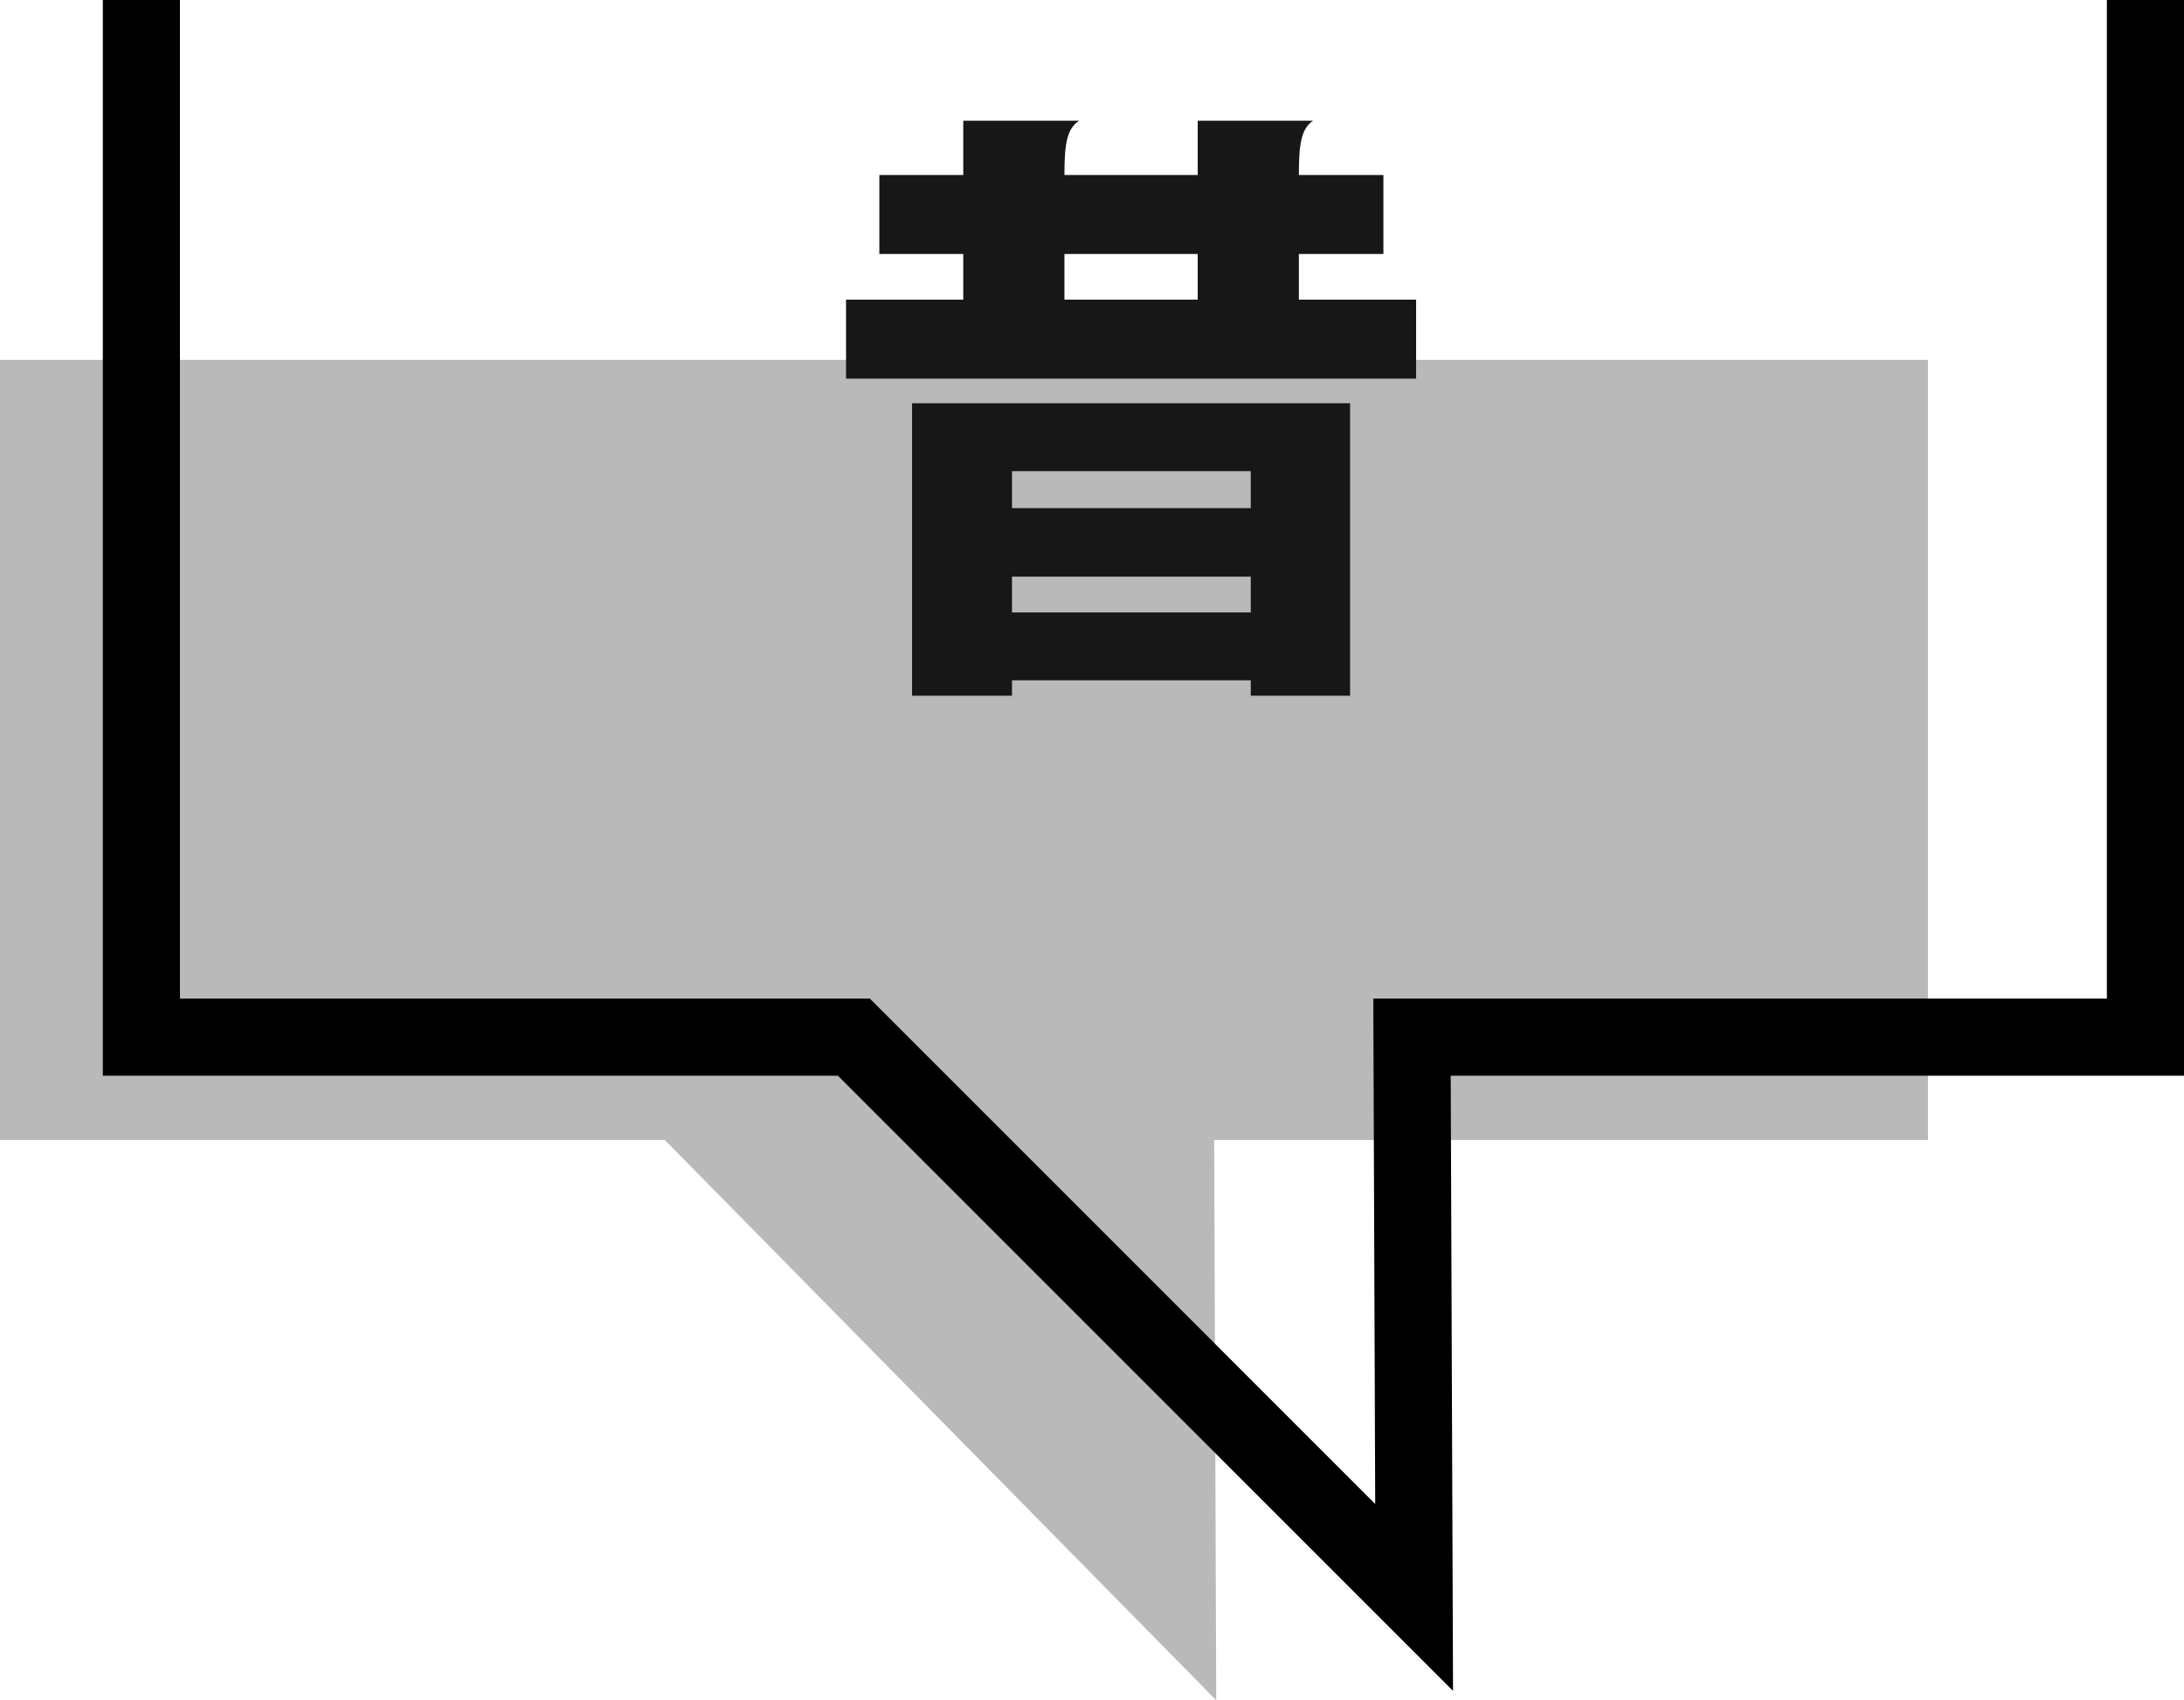
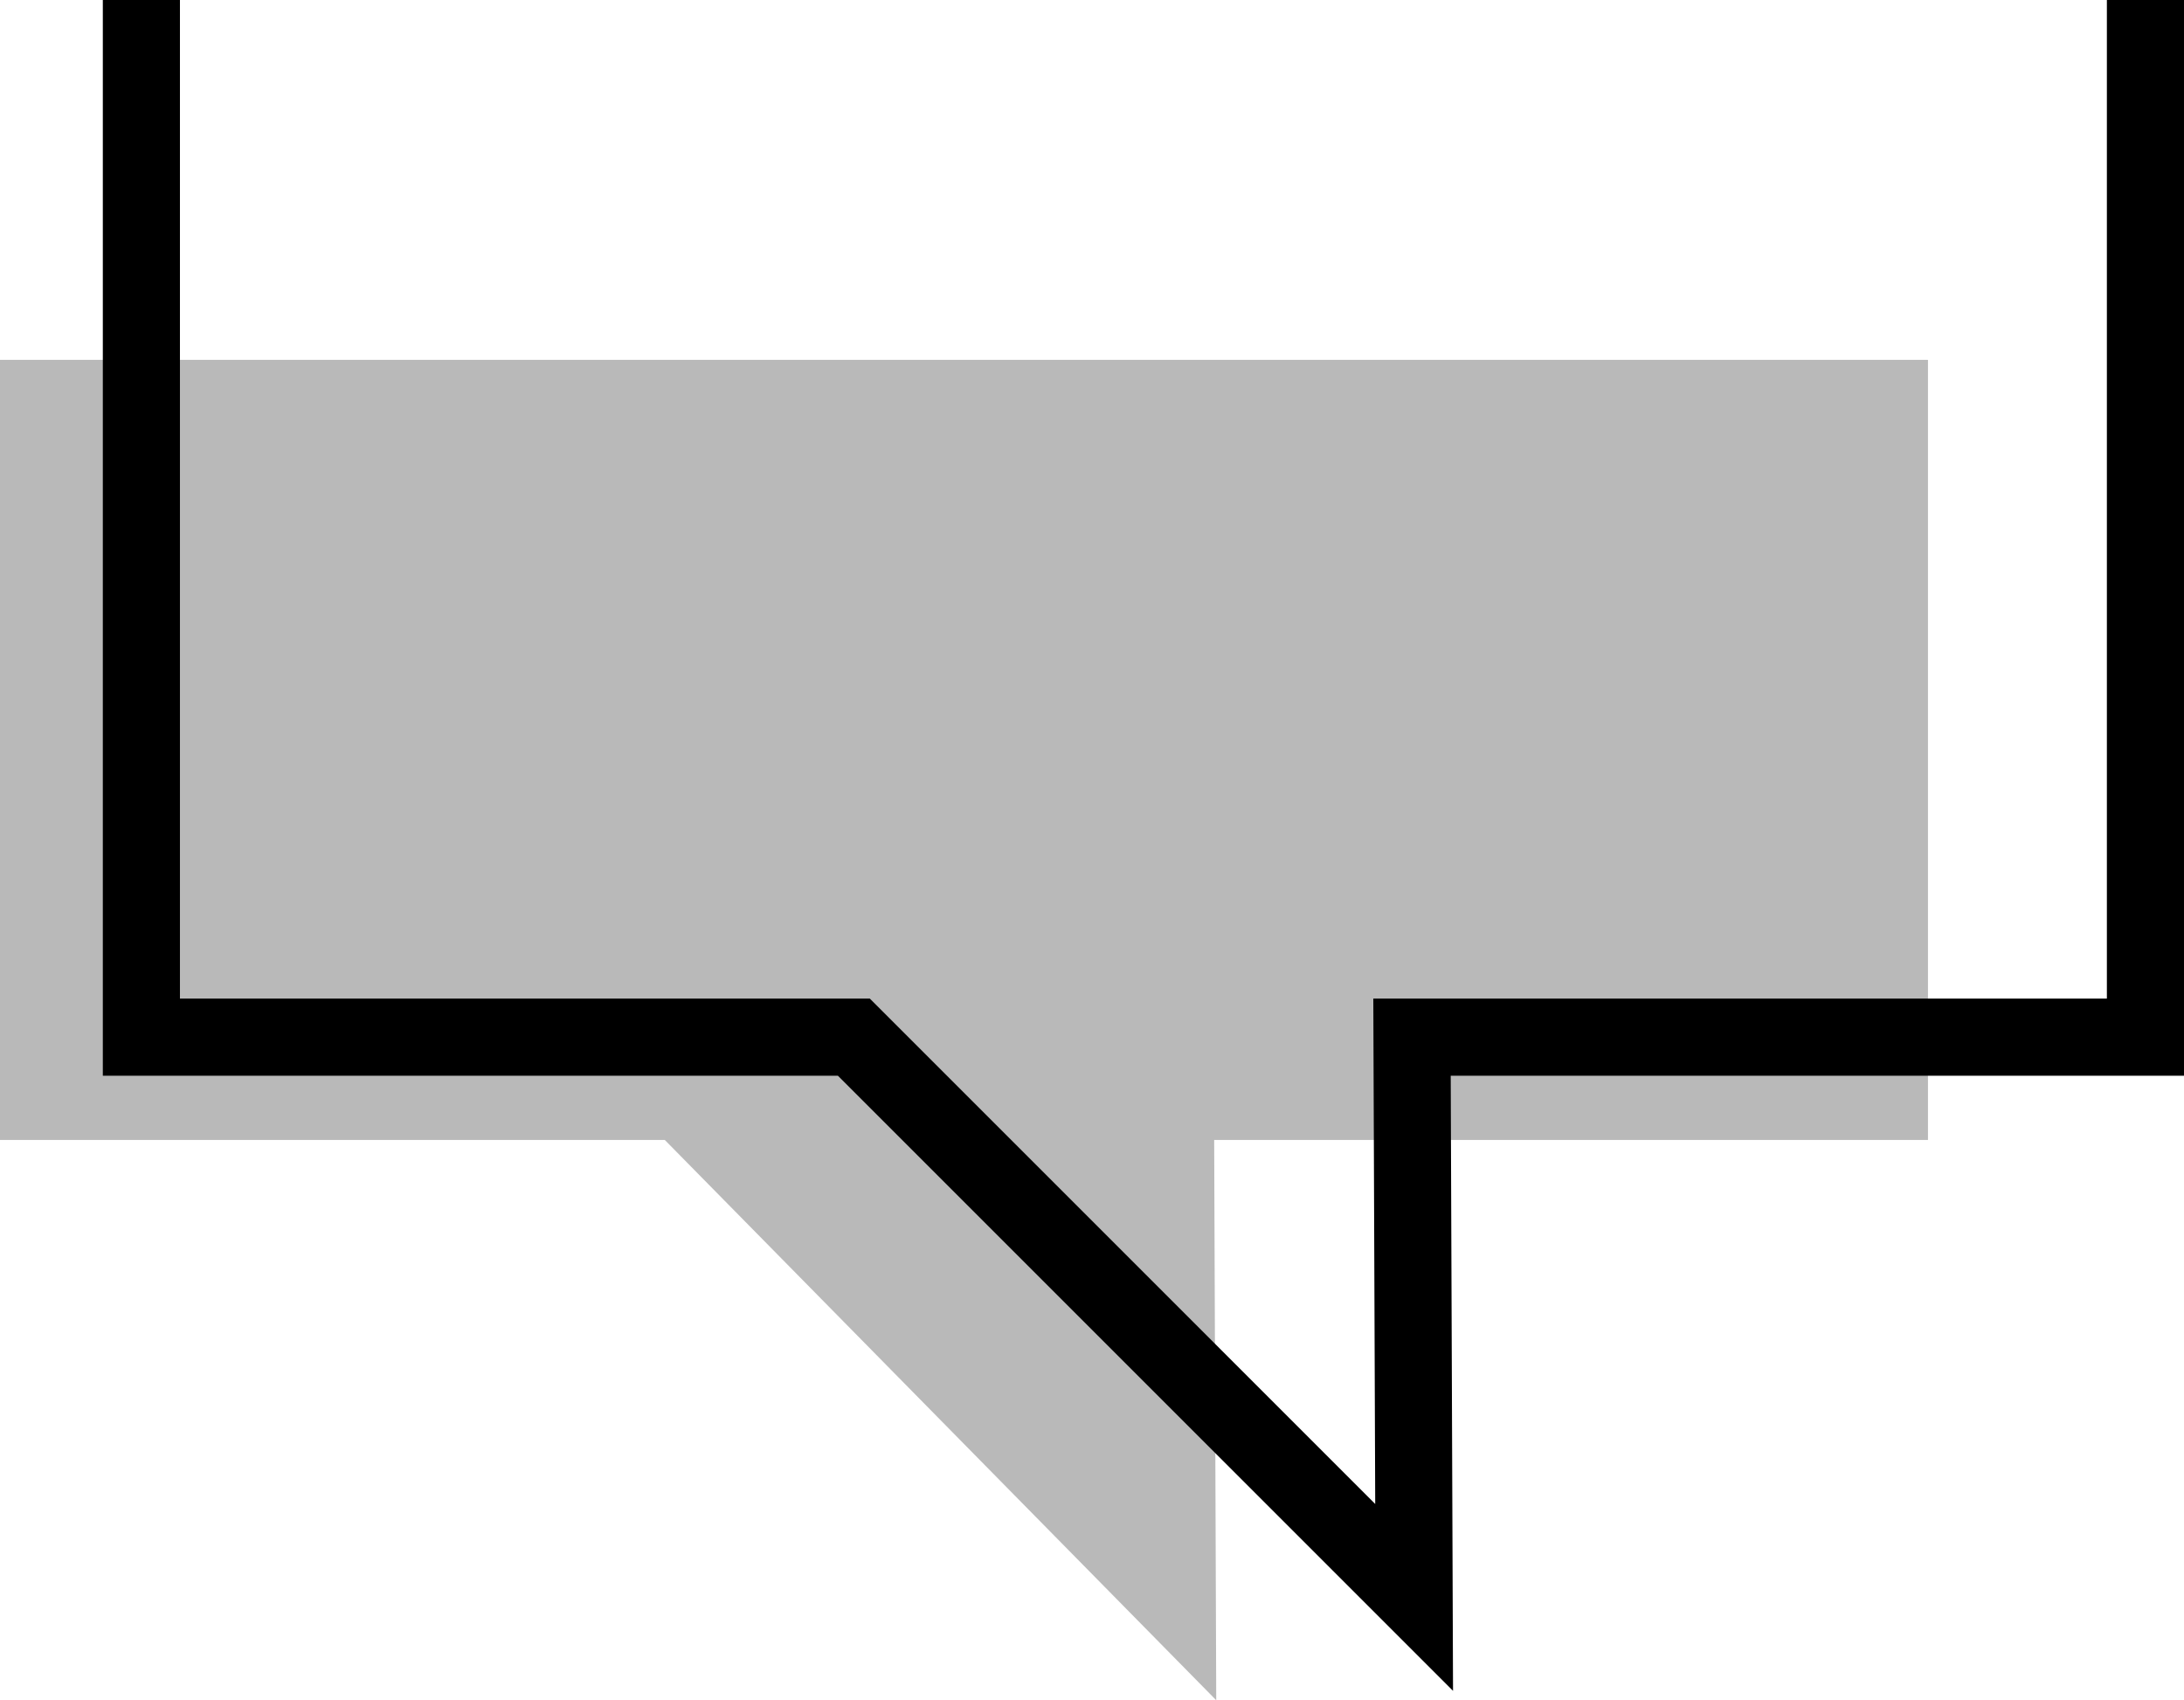
<svg xmlns="http://www.w3.org/2000/svg" width="84.96" height="66.142" viewBox="0 0 84.96 66.142">
  <g id="グループ_1521" data-name="グループ 1521" transform="translate(-143 -2675)">
    <path id="パス_154536" data-name="パス 154536" d="M-10754.907-11652v30.347h25.862l21.451,21.795-.08-21.795h27.767V-11652" transform="translate(10897.907 14341)" fill="#b9b9b9" />
    <path id="パス_154532" data-name="パス 154532" d="M-10754.907-11662v40.347h27.716l21.795,21.795-.082-21.795h28.531V-11662" transform="translate(10903.407 14337)" fill="none" stroke="#000" stroke-width="3" />
-     <path id="パス_155489" data-name="パス 155489" d="M11.088-10.272v-3.072H6.528V-15.12H9.816v-3.072H6.528c0-1.128.072-1.8.552-2.112H2.592v2.112H-2.592c0-1.128.072-1.8.576-2.112H-6.528v2.112H-9.792v3.072h3.264v1.776h-4.56v3.072ZM8.52,2.064V-9.312H-8.52V2.064h3.888v-.6H4.656v.6ZM2.592-13.344H-2.592V-15.12H2.592ZM4.656-5.232H-4.632v-1.44H4.656Zm0,4.056H-4.632V-2.568H4.656Z" transform="translate(187 2700)" fill="#171717" />
  </g>
</svg>